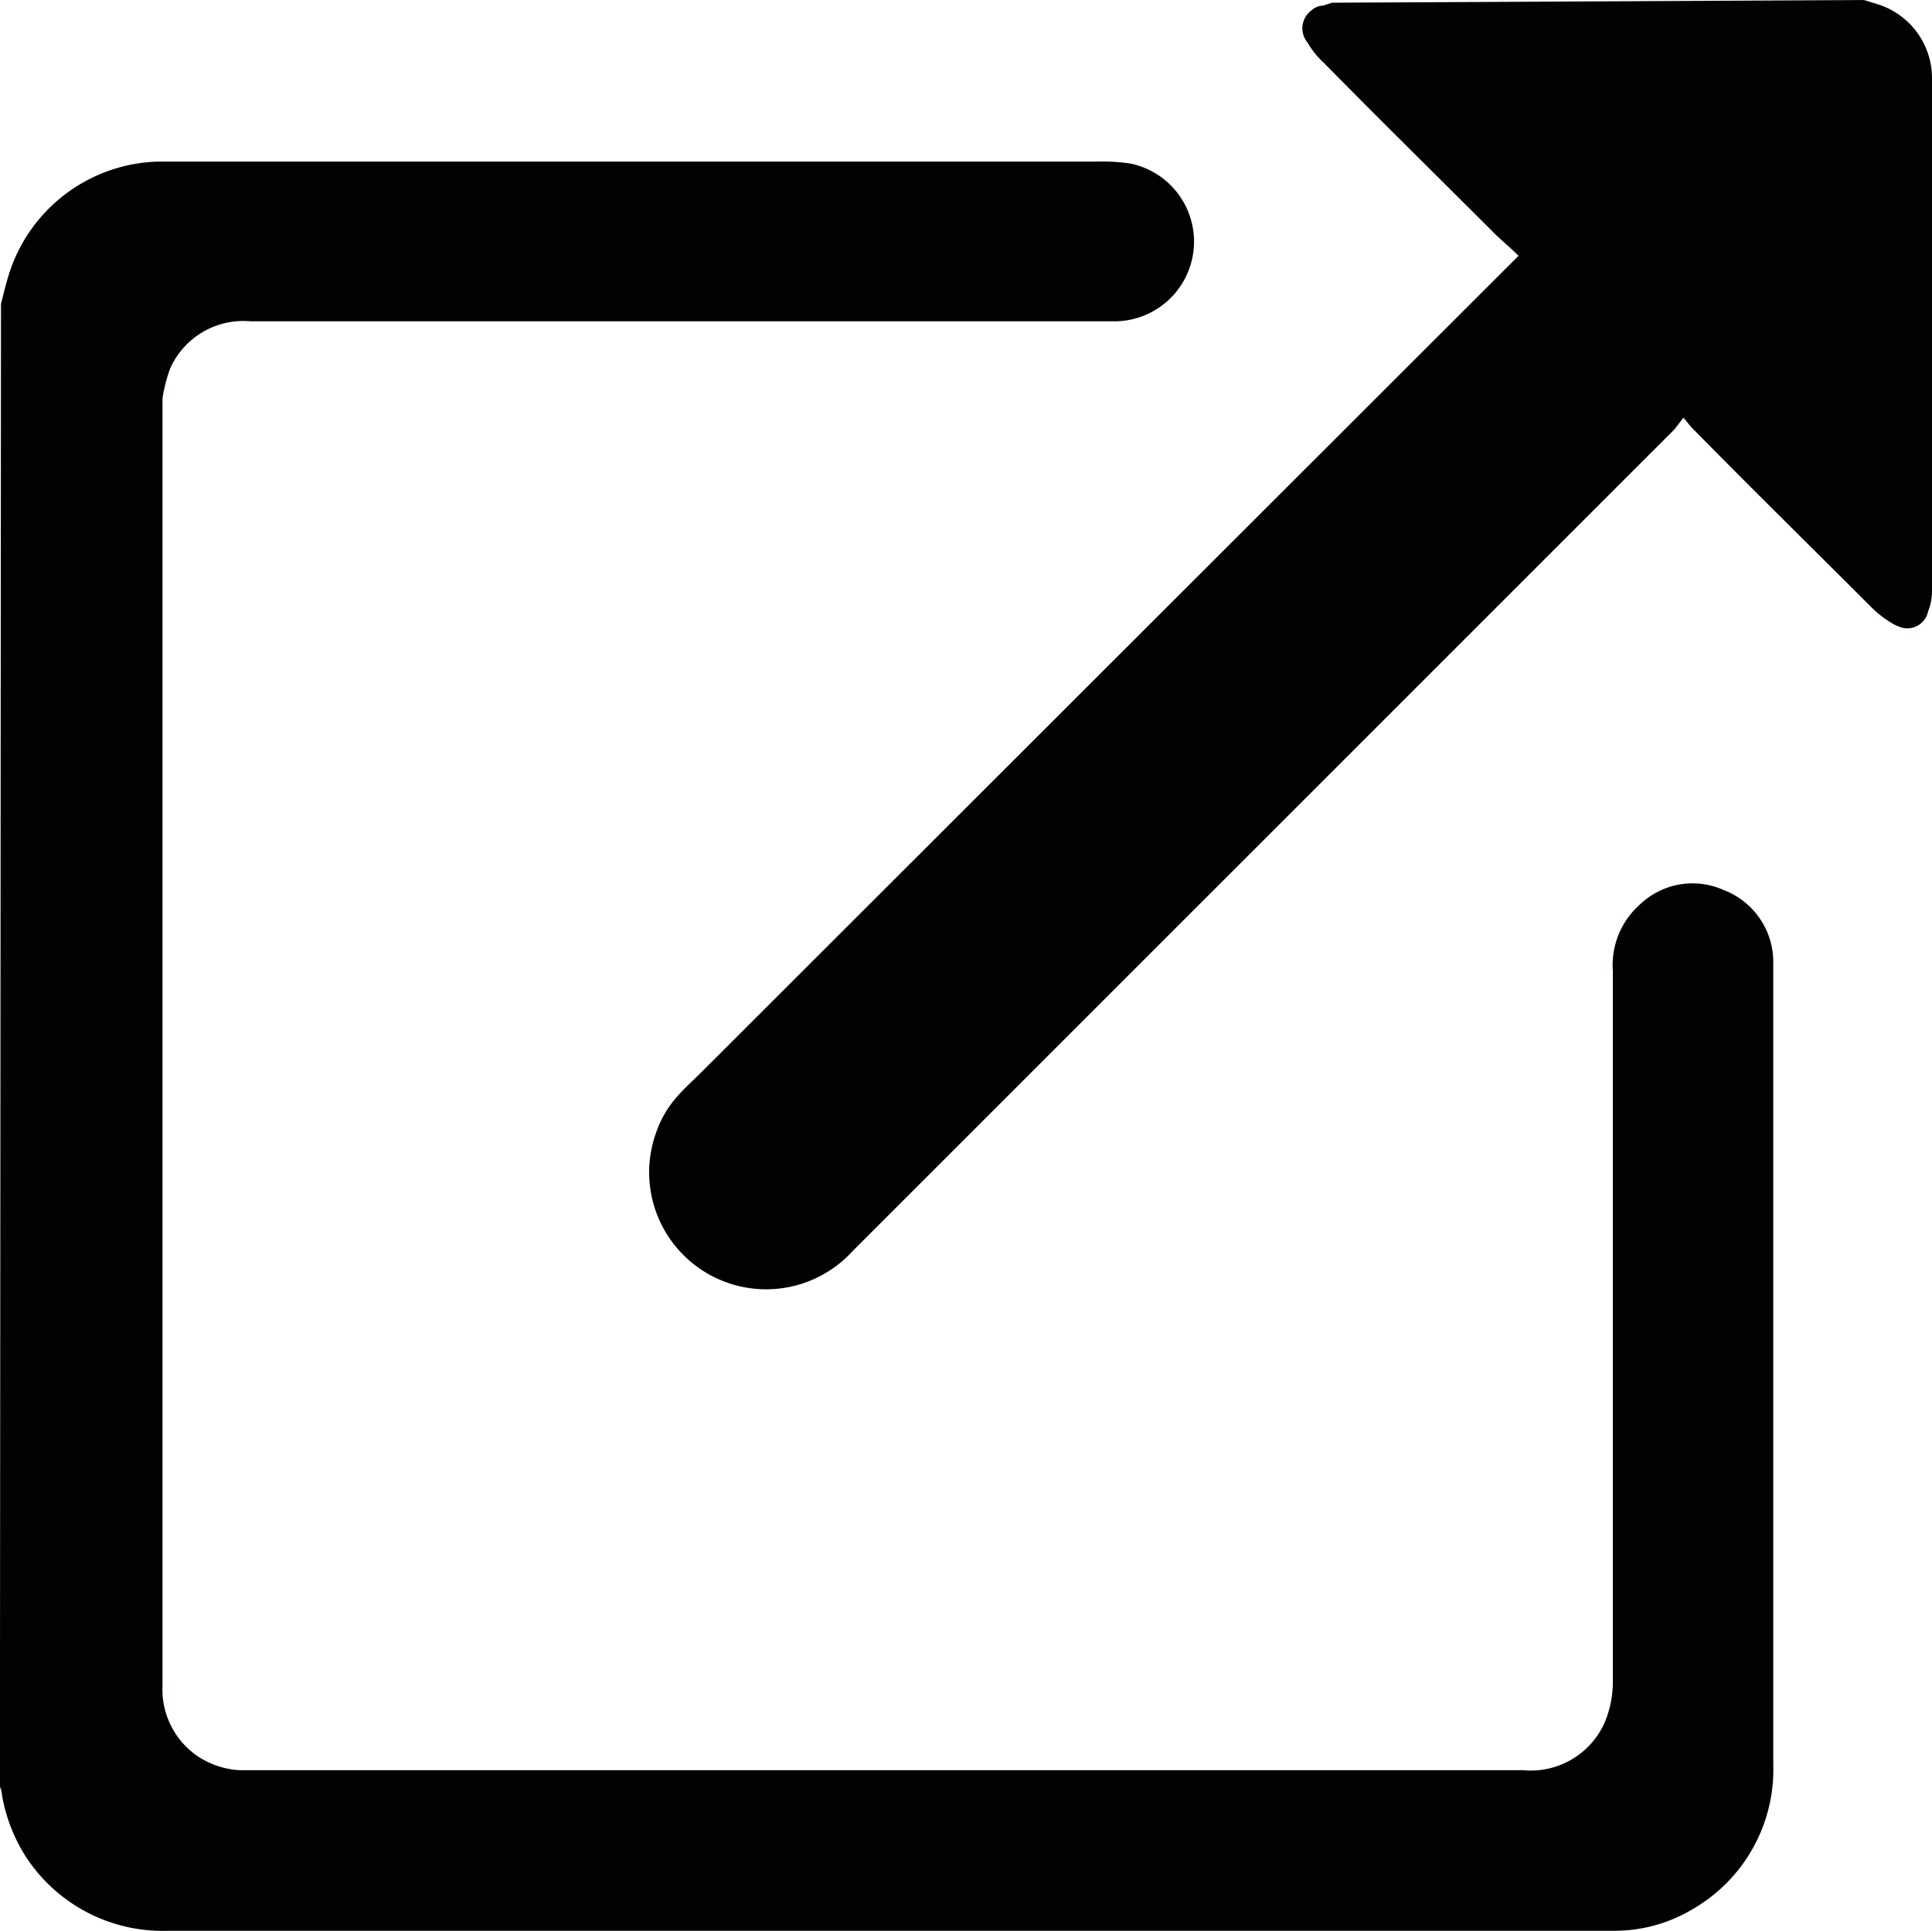
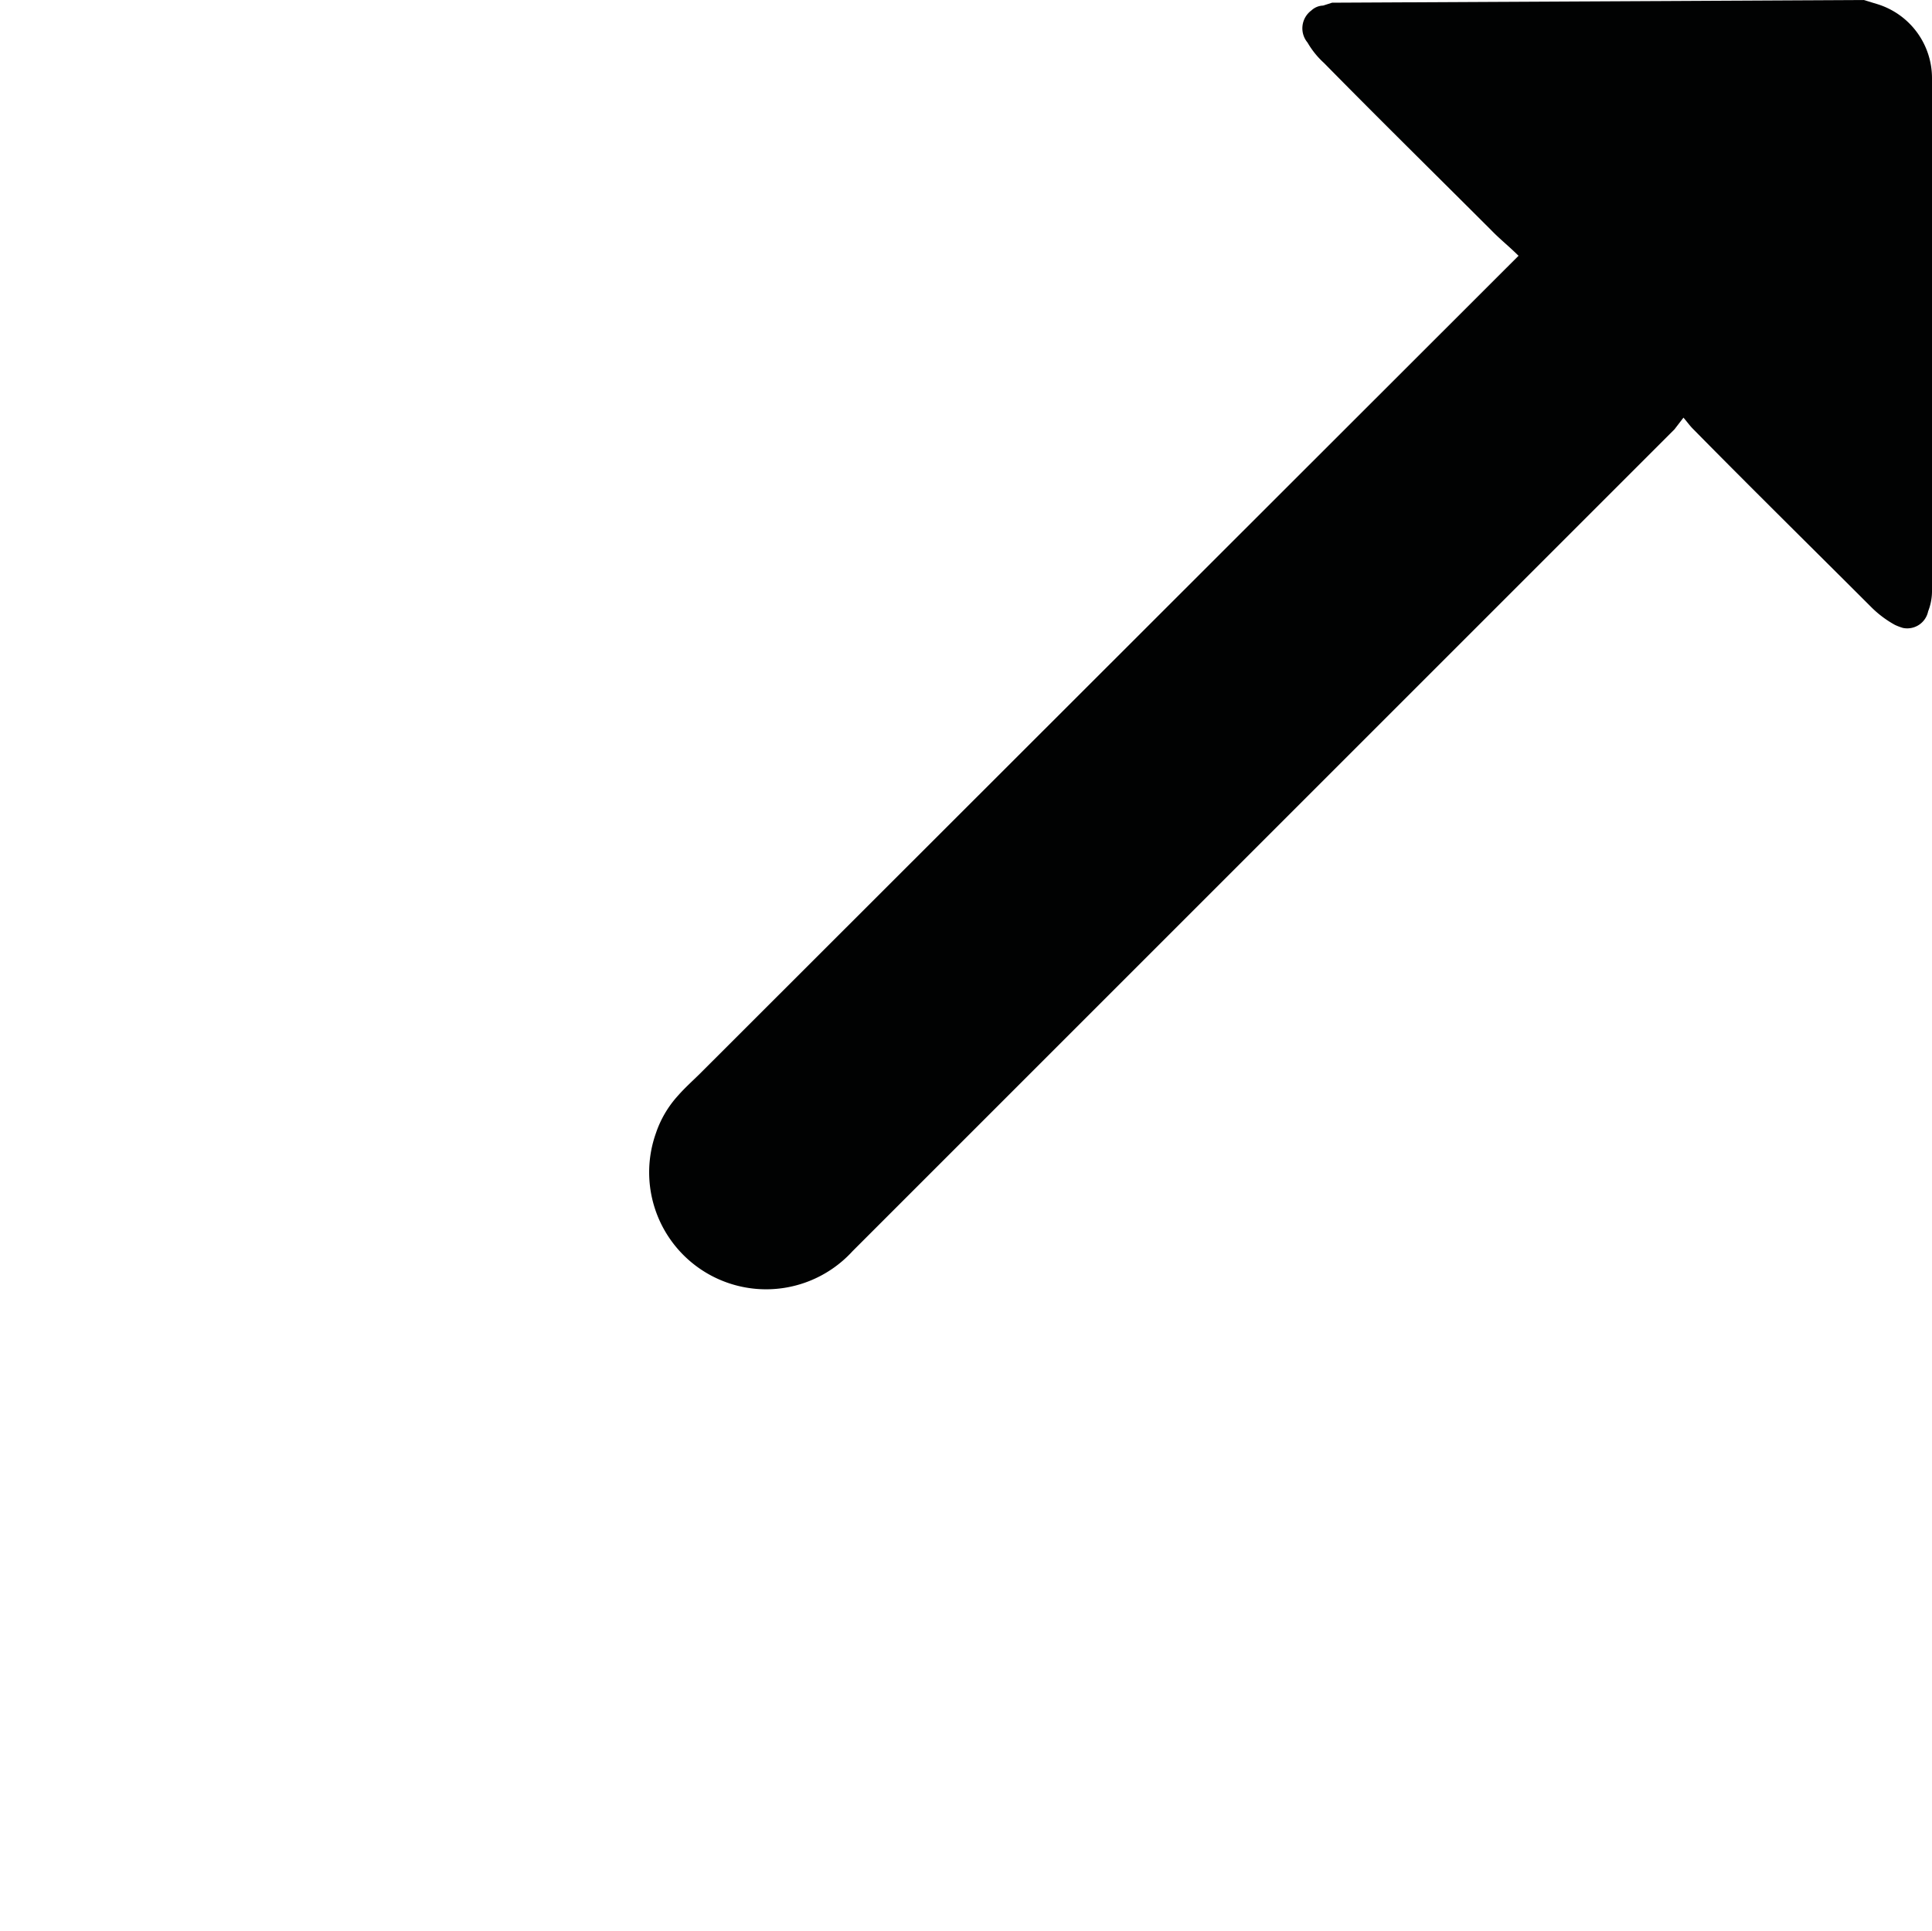
<svg xmlns="http://www.w3.org/2000/svg" width="21.471" height="21.461" viewBox="0 0 21.471 21.461">
  <defs>
    <style>.a{fill:#010202;}</style>
  </defs>
  <g transform="translate(-206.4 -5683.3)">
-     <path class="a" d="M206.411,5701.481c.022-.087.043-.174.065-.249a1.79,1.79,0,0,1,1.677-1.332h10.432a2.13,2.13,0,0,1,.379.022.886.886,0,0,1-.152,1.753h-9.632a.89.89,0,0,0-.887.52,1.693,1.693,0,0,0-.087.336v14.306a.9.9,0,0,0,.379.779.936.936,0,0,0,.476.163h14.263a.9.9,0,0,0,.9-.509,1.159,1.159,0,0,0,.1-.466v-7.91a.9.9,0,0,1,.3-.736.846.846,0,0,1,.931-.162.857.857,0,0,1,.552.779v8.938a1.791,1.791,0,0,1-.9,1.613,1.692,1.692,0,0,1-.855.238H208.272a1.815,1.815,0,0,1-1.591-.833,1.858,1.858,0,0,1-.26-.682.257.257,0,0,0-.022-.087Z" transform="translate(0 -14.804)" />
    <path class="a" d="M286.565,5683.3l.141.043a.861.861,0,0,1,.617.833v5.681a.617.617,0,0,1-.043.238.237.237,0,0,1-.281.184.665.665,0,0,1-.087-.033,1.168,1.168,0,0,1-.26-.194c-.66-.66-1.331-1.32-1.991-1.991-.032-.033-.054-.065-.1-.119l-.1.13-9.134,9.134a1.3,1.3,0,0,1-2.186-1.31,1.178,1.178,0,0,1,.249-.422c.076-.086.162-.163.238-.238l9-8.993.1-.1c-.1-.1-.206-.184-.3-.281-.617-.617-1.245-1.234-1.861-1.861a.946.946,0,0,1-.184-.228.247.247,0,0,1,.043-.357.2.2,0,0,1,.13-.054l.1-.032Z" transform="translate(-59.452)" />
  </g>
</svg>